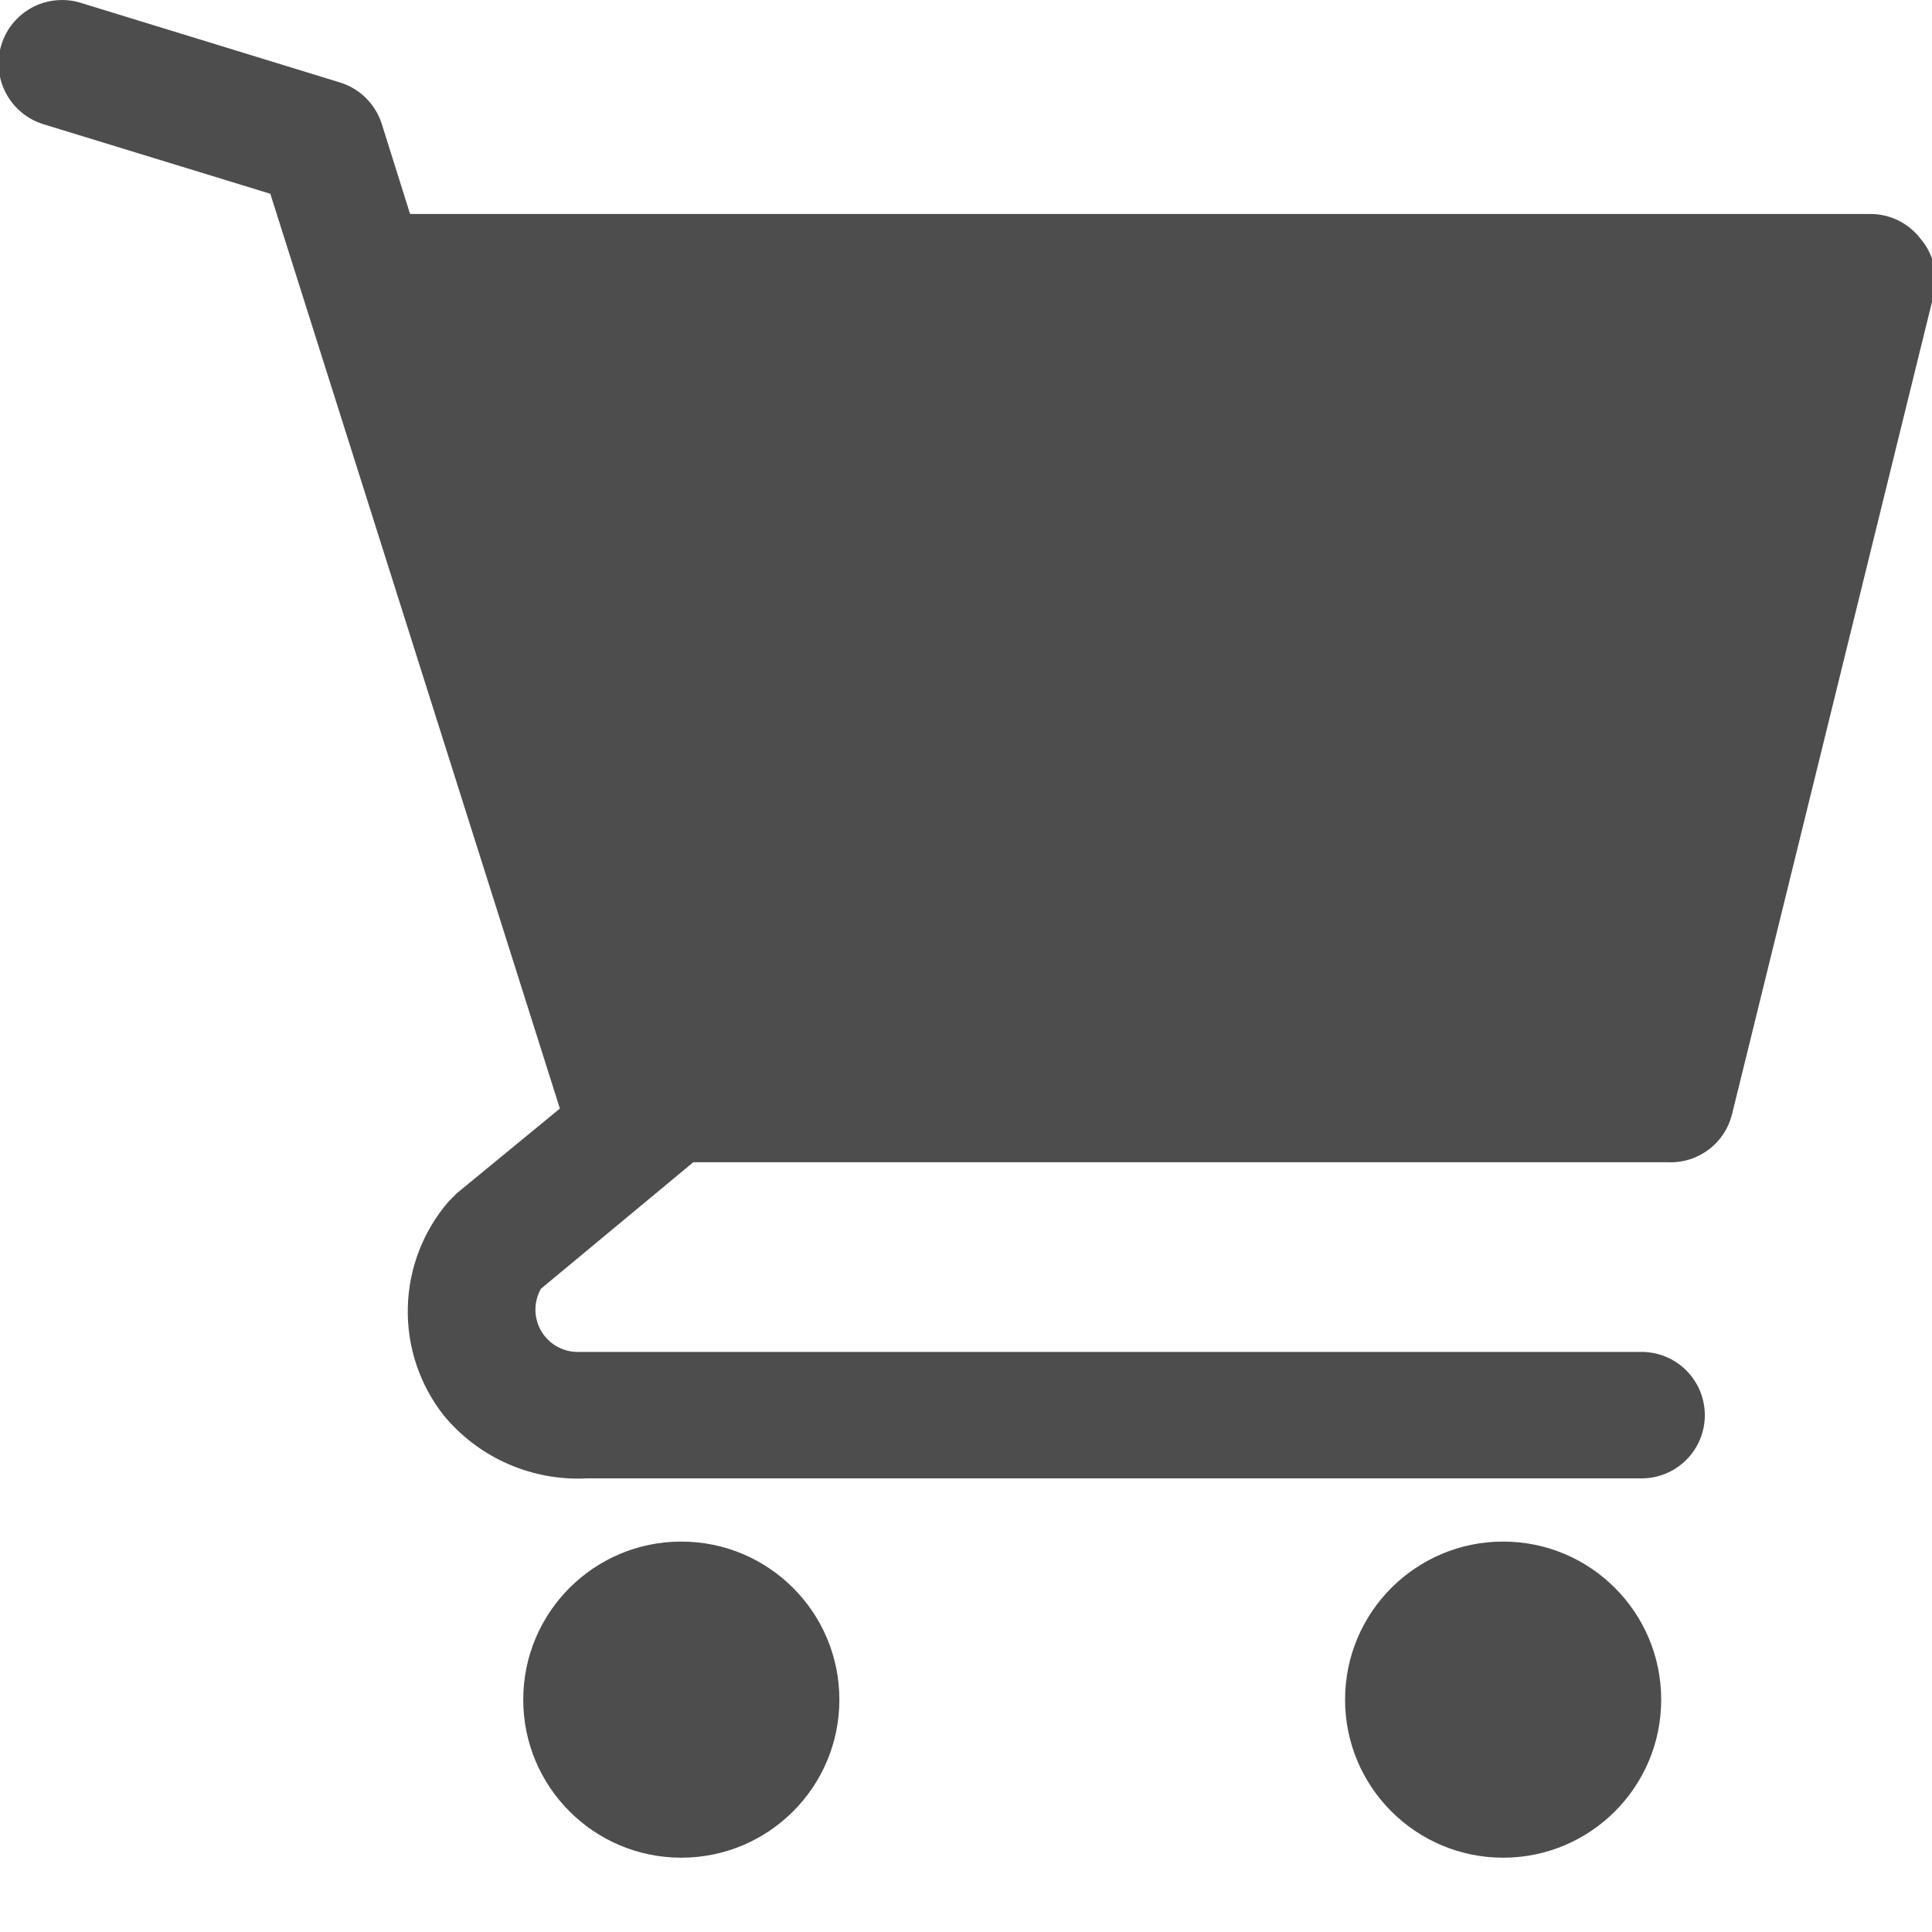
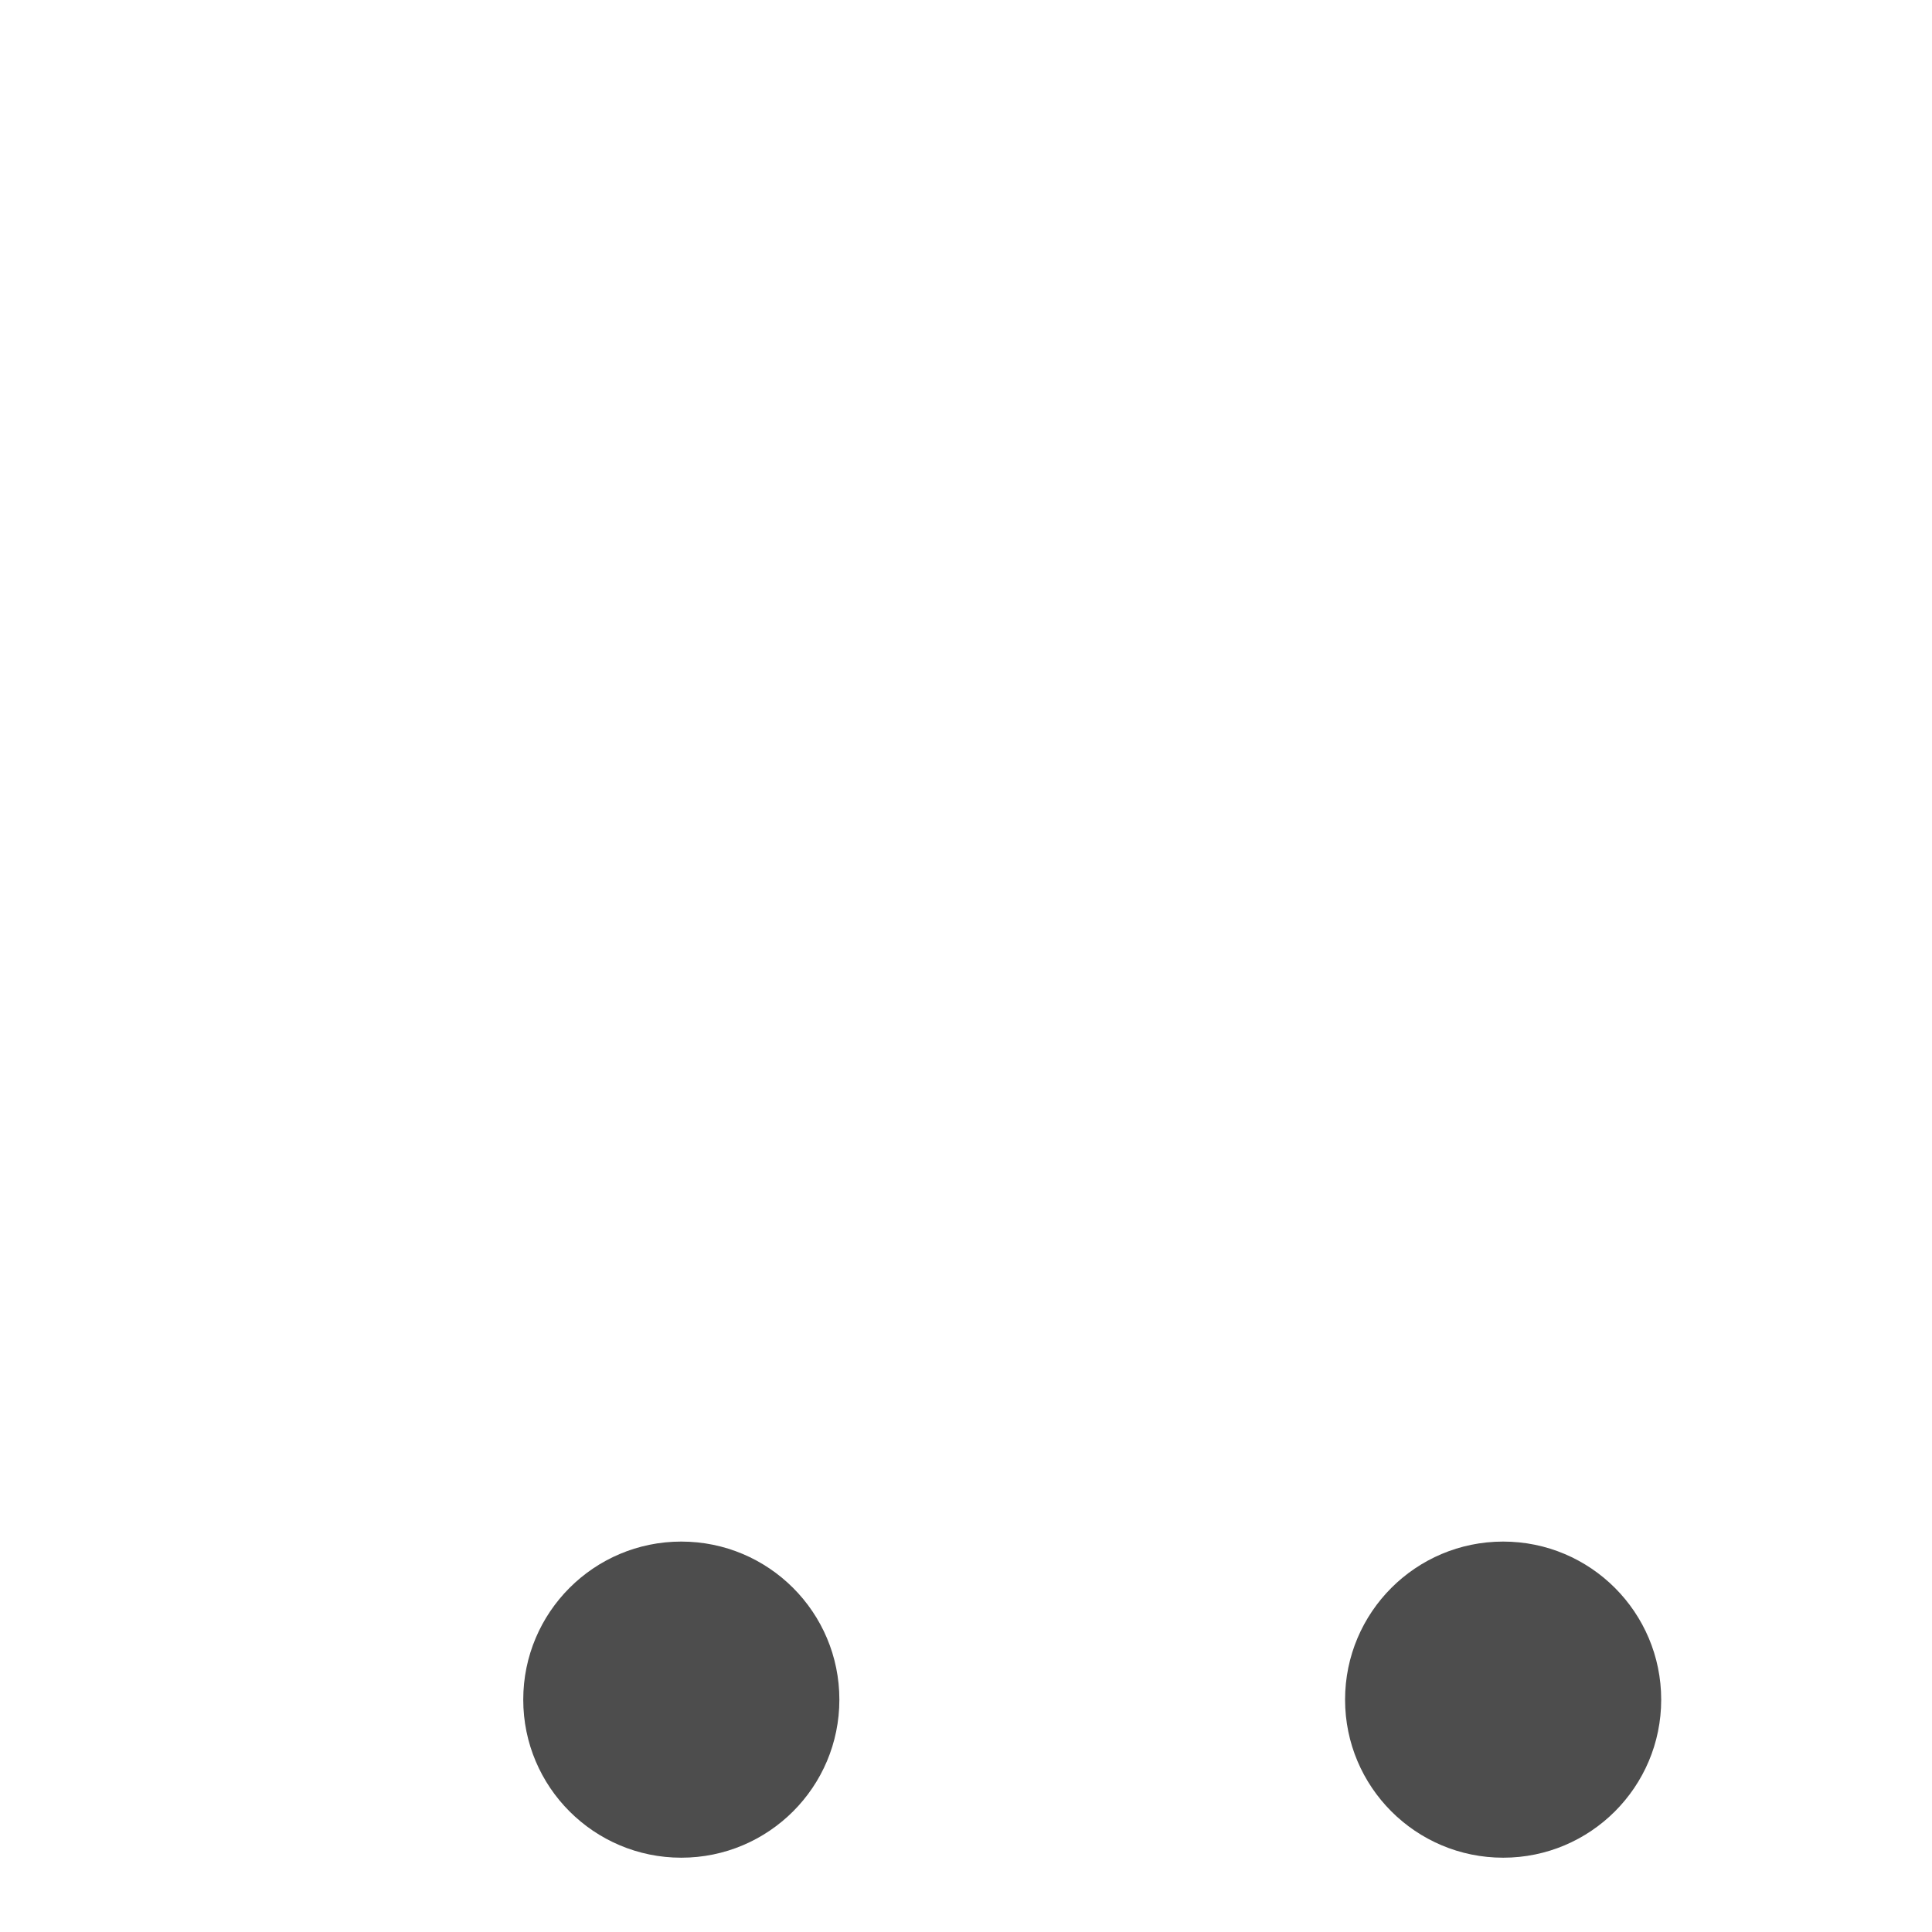
<svg xmlns="http://www.w3.org/2000/svg" width="24" height="24" viewBox="0 0 24 24" fill="none">
  <g clipPath="url(#clip0_308_20630)">
    <path d="M8.463 23.077C9.548 23.077 10.427 22.198 10.427 21.114C10.427 20.029 9.548 19.15 8.463 19.15C7.379 19.15 6.5 20.029 6.5 21.114C6.5 22.198 7.379 23.077 8.463 23.077Z" fill="#4D4D4D" />
-     <path d="M18.673 23.077C19.757 23.077 20.636 22.198 20.636 21.114C20.636 20.029 19.757 19.15 18.673 19.15C17.588 19.15 16.709 20.029 16.709 21.114C16.709 22.198 17.588 23.077 18.673 23.077Z" fill="#4D4D4D" />
-     <path d="M23.856 2.964C23.783 2.869 23.689 2.792 23.582 2.739C23.474 2.686 23.356 2.658 23.236 2.658H5.094L4.741 1.535C4.702 1.414 4.634 1.305 4.544 1.216C4.454 1.127 4.343 1.061 4.222 1.024L1.002 0.035C0.903 0.004 0.799 -0.006 0.696 0.004C0.593 0.013 0.493 0.043 0.401 0.092C0.217 0.19 0.078 0.357 0.017 0.557C-0.045 0.757 -0.024 0.973 0.074 1.158C0.172 1.343 0.339 1.481 0.539 1.543L3.358 2.407L6.955 13.771L5.675 14.823L5.573 14.925C5.257 15.292 5.077 15.757 5.066 16.241C5.054 16.725 5.211 17.198 5.51 17.58C5.724 17.84 5.996 18.047 6.305 18.183C6.613 18.319 6.949 18.382 7.285 18.365H20.393C20.601 18.365 20.801 18.282 20.948 18.135C21.095 17.988 21.178 17.788 21.178 17.58C21.178 17.371 21.095 17.172 20.948 17.024C20.801 16.877 20.601 16.794 20.393 16.794H7.16C7.069 16.791 6.981 16.765 6.904 16.718C6.826 16.671 6.763 16.605 6.718 16.526C6.674 16.447 6.651 16.358 6.651 16.267C6.652 16.177 6.675 16.088 6.72 16.009L8.612 14.438H20.73C20.91 14.444 21.086 14.387 21.229 14.278C21.372 14.17 21.473 14.016 21.516 13.841L24.029 3.632C24.053 3.515 24.05 3.394 24.02 3.278C23.99 3.162 23.934 3.055 23.856 2.964Z" fill="#4D4D4D" />
+     <path d="M18.673 23.077C19.757 23.077 20.636 22.198 20.636 21.114C20.636 20.029 19.757 19.15 18.673 19.15C17.588 19.15 16.709 20.029 16.709 21.114C16.709 22.198 17.588 23.077 18.673 23.077" fill="#4D4D4D" />
  </g>
  <defs>
    <clipPath id="clip0_308_20630">
-       <rect width="24" height="24" fill="white" />
-     </clipPath>
+       </clipPath>
  </defs>
</svg>